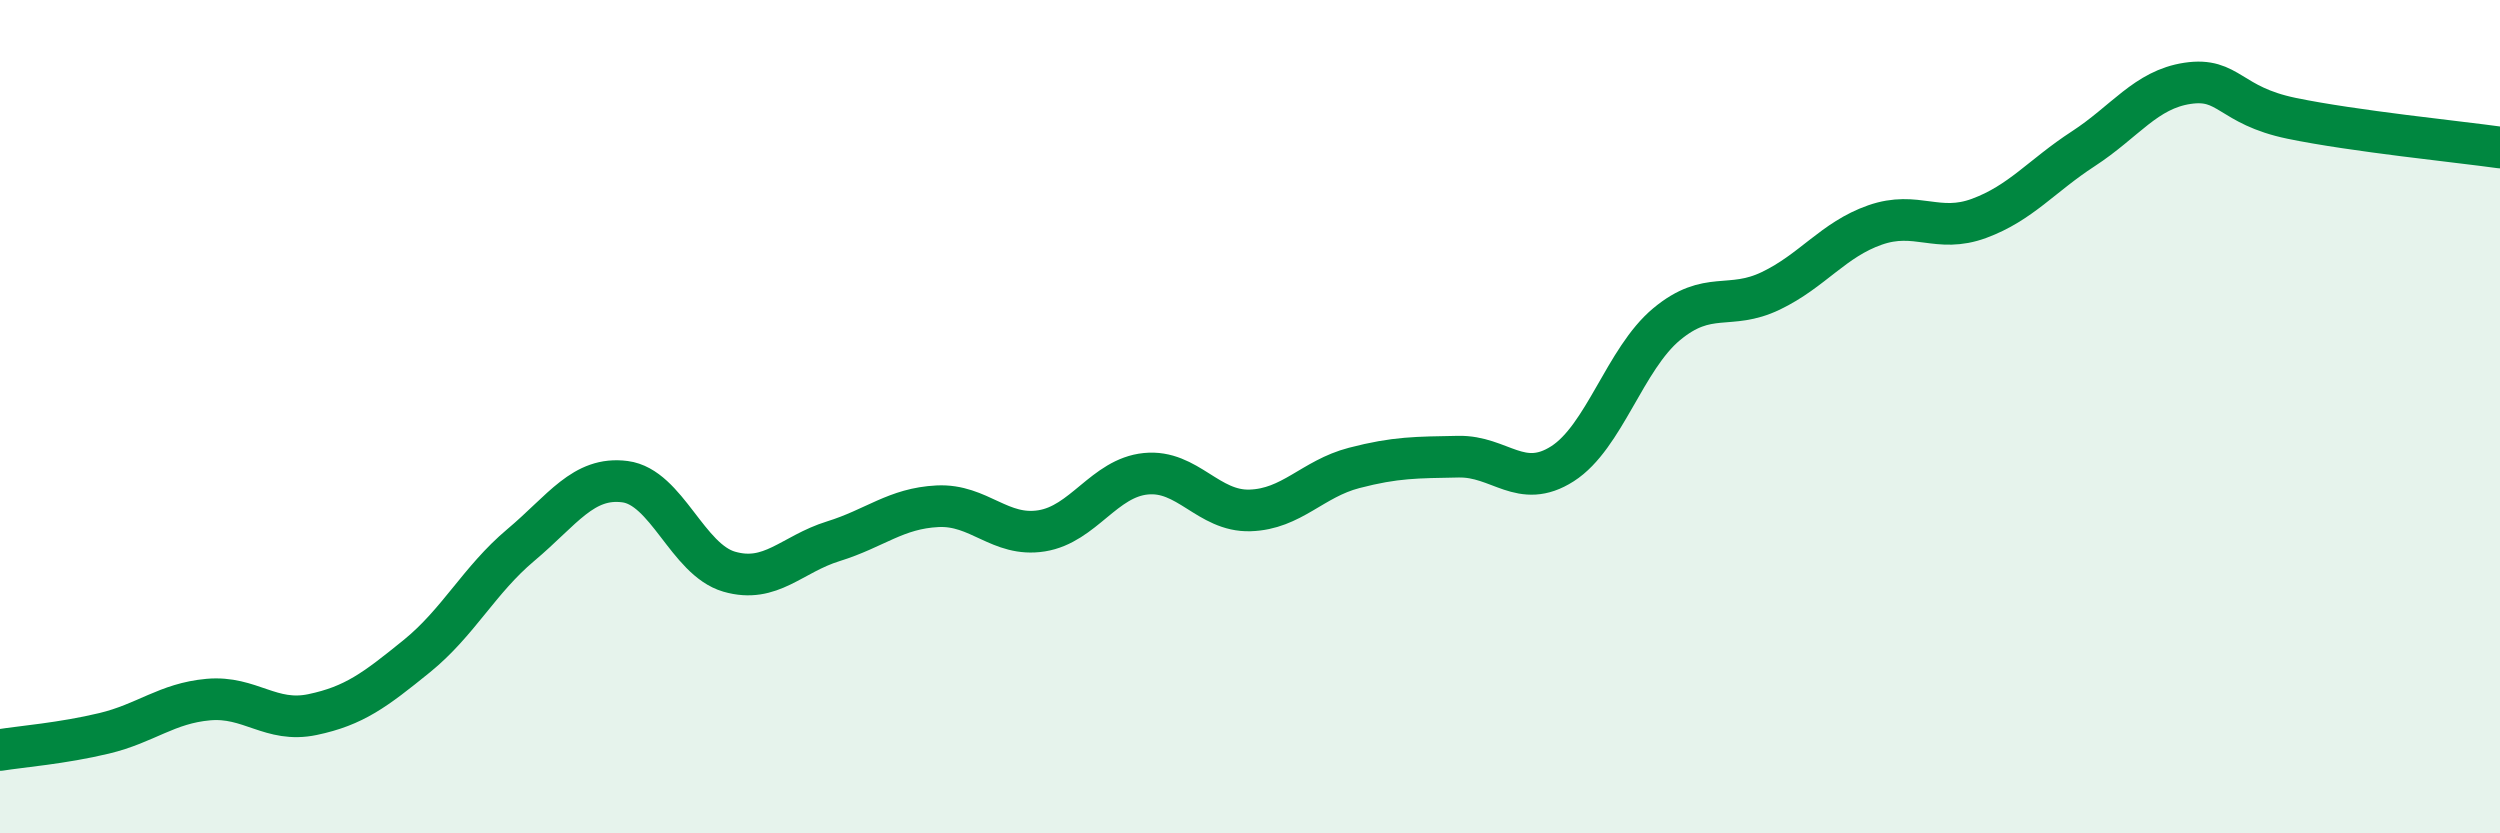
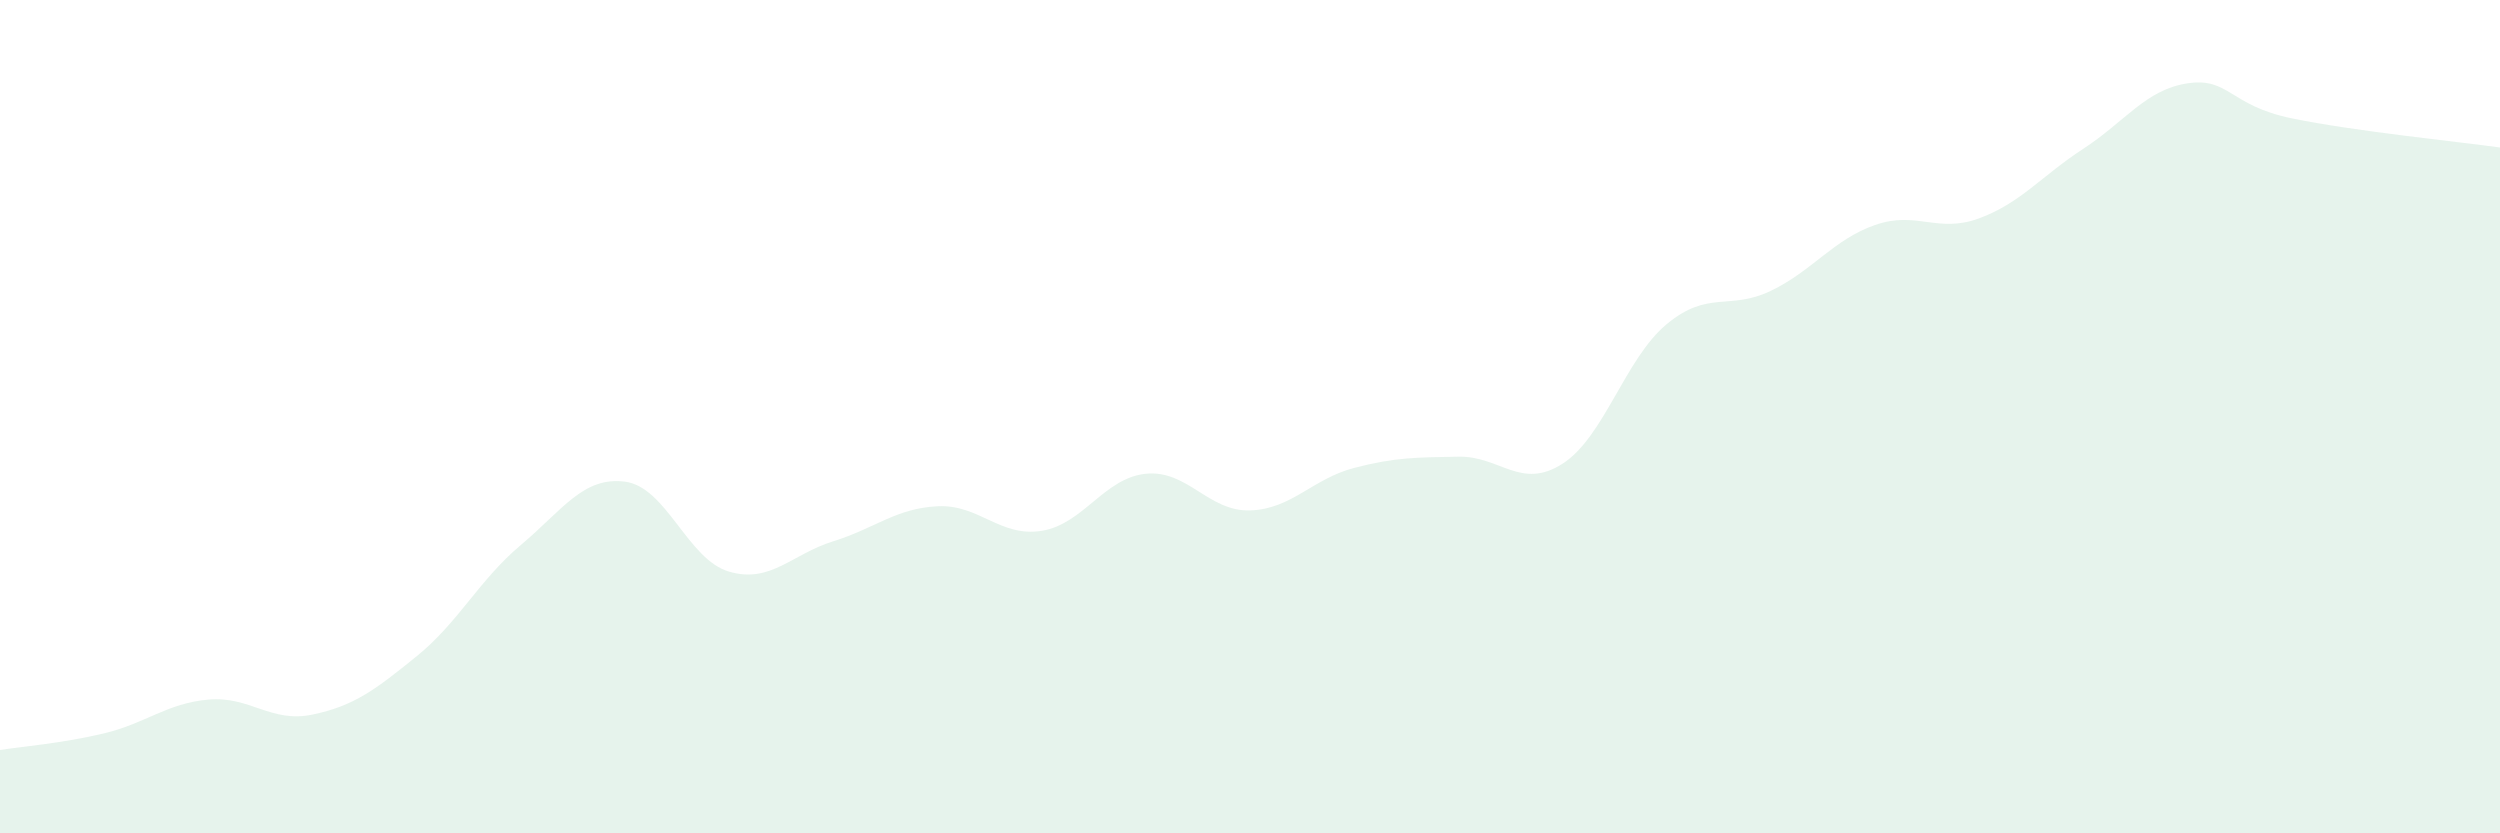
<svg xmlns="http://www.w3.org/2000/svg" width="60" height="20" viewBox="0 0 60 20">
  <path d="M 0,18 C 0.5,17.92 1.5,17.84 2.5,17.6 C 3.5,17.36 4,16.88 5,16.79 C 6,16.7 6.5,17.36 7.5,17.15 C 8.5,16.94 9,16.56 10,15.75 C 11,14.94 11.5,13.92 12.5,13.08 C 13.5,12.24 14,11.43 15,11.56 C 16,11.69 16.5,13.43 17.5,13.72 C 18.5,14.01 19,13.3 20,12.99 C 21,12.68 21.5,12.2 22.5,12.15 C 23.5,12.1 24,12.9 25,12.74 C 26,12.58 26.5,11.47 27.5,11.37 C 28.5,11.27 29,12.28 30,12.25 C 31,12.22 31.5,11.49 32.5,11.23 C 33.5,10.97 34,10.98 35,10.96 C 36,10.94 36.5,11.77 37.5,11.13 C 38.5,10.49 39,8.61 40,7.78 C 41,6.95 41.5,7.46 42.5,6.98 C 43.5,6.5 44,5.75 45,5.4 C 46,5.05 46.5,5.61 47.5,5.24 C 48.5,4.87 49,4.22 50,3.57 C 51,2.92 51.5,2.15 52.5,2 C 53.5,1.85 53.5,2.53 55,2.84 C 56.5,3.15 59,3.4 60,3.54L60 20L0 20Z" fill="#008740" opacity="0.1" stroke-linecap="round" stroke-linejoin="round" />
-   <path d="M 0,18 C 0.5,17.92 1.5,17.84 2.5,17.6 C 3.5,17.36 4,16.88 5,16.79 C 6,16.7 6.5,17.36 7.5,17.15 C 8.5,16.94 9,16.56 10,15.75 C 11,14.94 11.5,13.92 12.5,13.08 C 13.5,12.24 14,11.43 15,11.56 C 16,11.69 16.5,13.43 17.5,13.72 C 18.5,14.01 19,13.3 20,12.99 C 21,12.68 21.5,12.2 22.5,12.15 C 23.5,12.1 24,12.9 25,12.74 C 26,12.58 26.5,11.47 27.5,11.37 C 28.5,11.27 29,12.28 30,12.25 C 31,12.22 31.5,11.49 32.5,11.23 C 33.5,10.97 34,10.98 35,10.96 C 36,10.94 36.5,11.77 37.5,11.13 C 38.5,10.49 39,8.61 40,7.78 C 41,6.95 41.5,7.46 42.5,6.98 C 43.5,6.5 44,5.75 45,5.4 C 46,5.05 46.5,5.61 47.5,5.24 C 48.5,4.87 49,4.22 50,3.57 C 51,2.92 51.5,2.15 52.5,2 C 53.5,1.85 53.5,2.53 55,2.84 C 56.5,3.15 59,3.4 60,3.54" stroke="#008740" stroke-width="1" fill="none" stroke-linecap="round" stroke-linejoin="round" />
</svg>